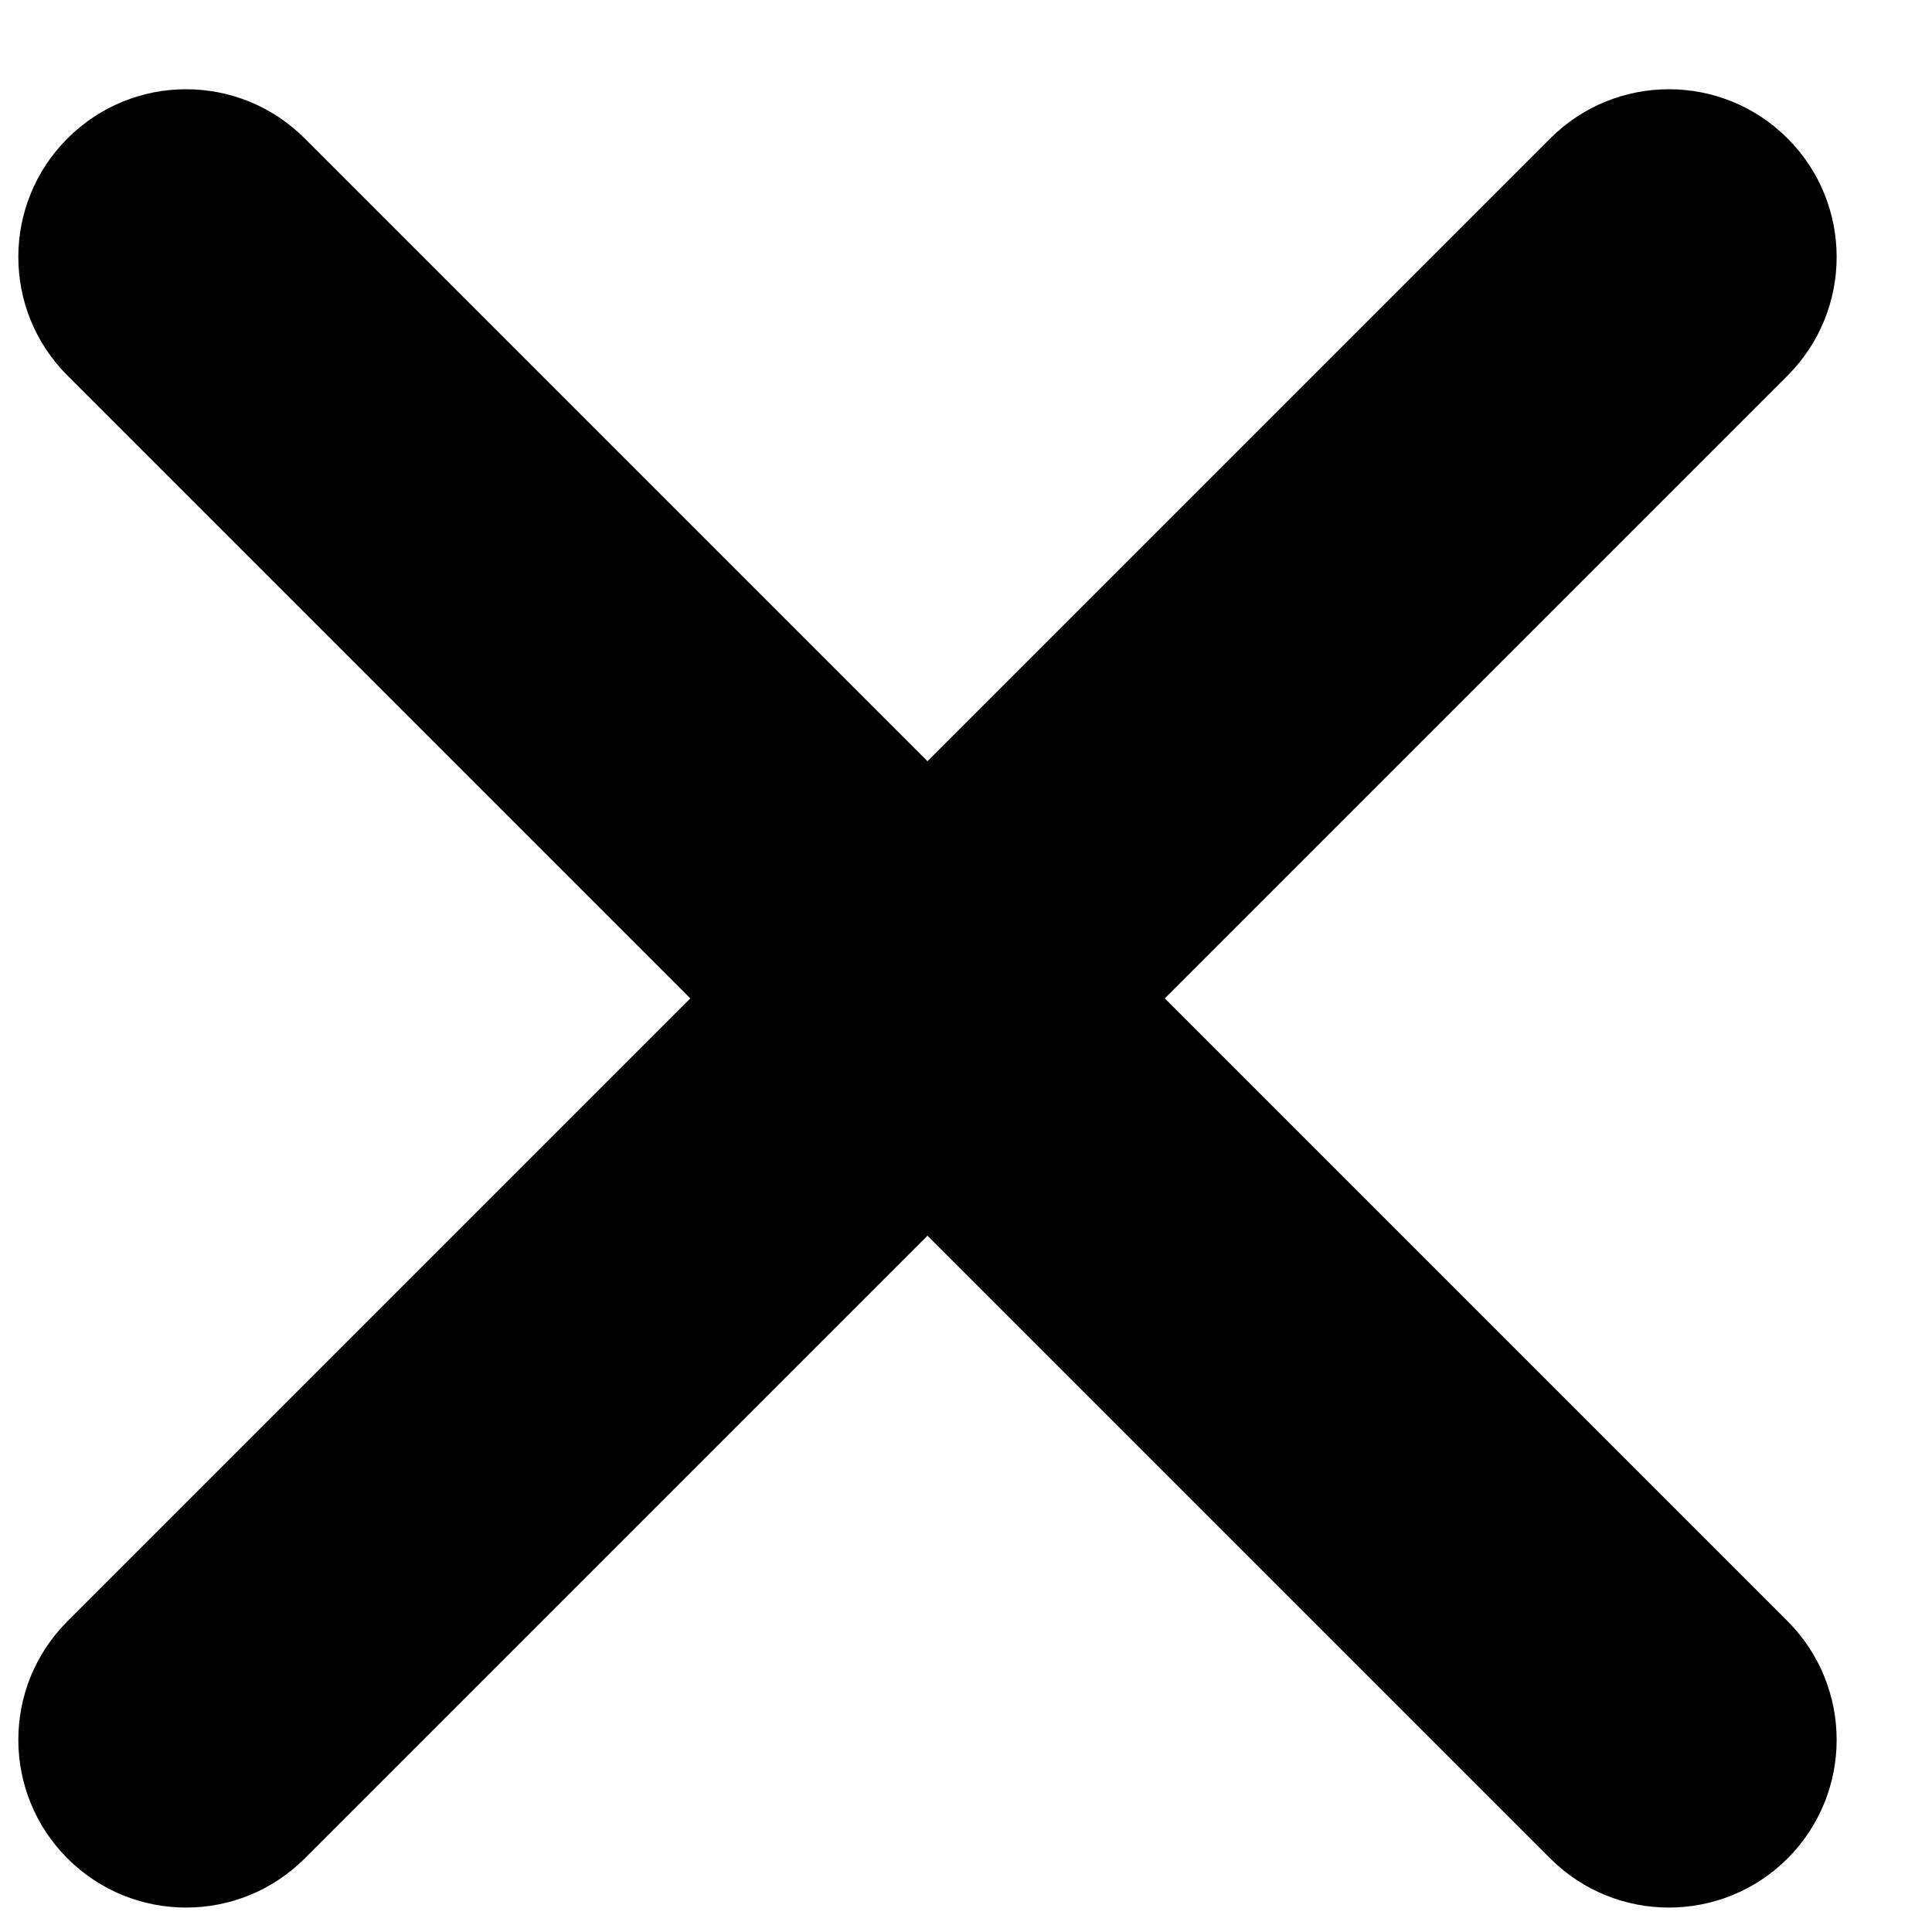
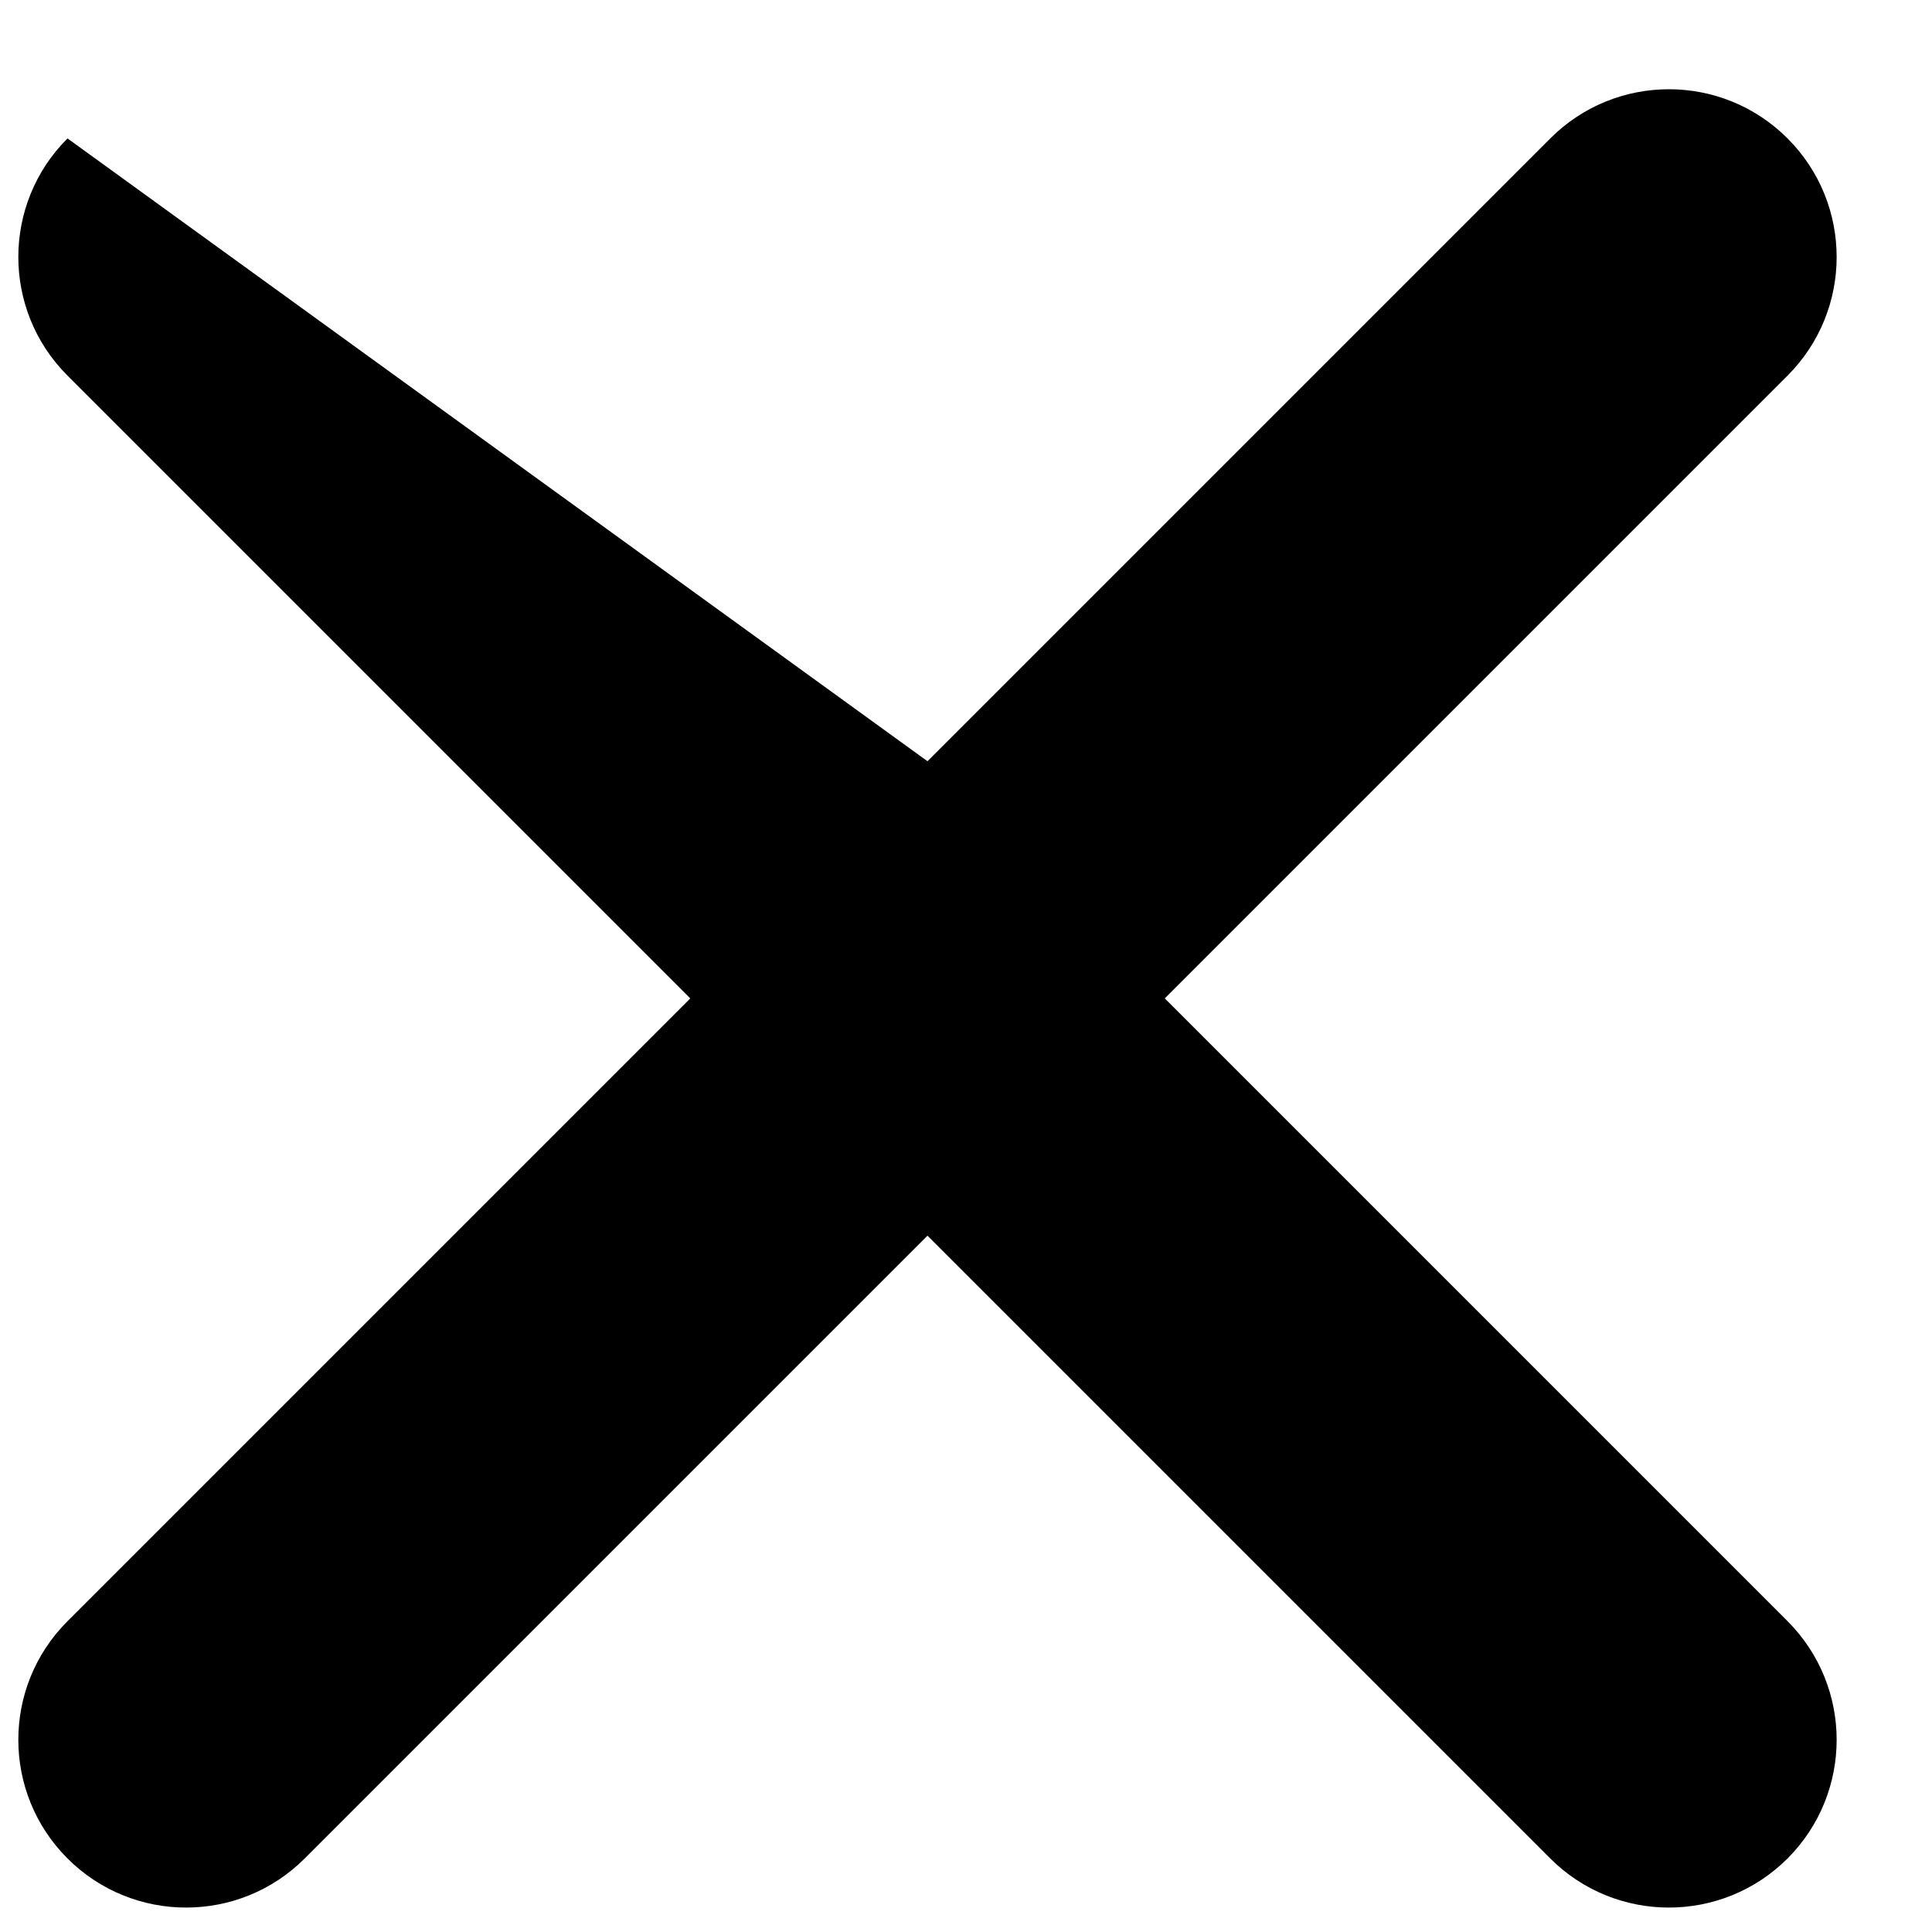
<svg xmlns="http://www.w3.org/2000/svg" width="17px" height="17px" viewBox="0 0 17 17" version="1.1">
  <g id="Icon-Cross" stroke="none" stroke-width="1" fill="none" fill-rule="evenodd">
-     <path d="M10.249,8.785 L15.729,14.265 C16.305,14.842 16.305,15.776 15.729,16.353 C15.152,16.929 14.218,16.929 13.641,16.353 L8.161,10.873 L2.681,16.353 C2.105,16.929 1.17,16.929 0.594,16.353 C0.017,15.776 0.017,14.842 0.594,14.265 L6.074,8.785 L0.594,3.305 C0.017,2.729 0.017,1.794 0.594,1.218 C1.17,0.641 2.105,0.641 2.681,1.218 L8.161,6.698 L13.641,1.218 C14.218,0.641 15.152,0.641 15.729,1.218 C16.305,1.794 16.305,2.729 15.729,3.305 L10.249,8.785 Z" id="Combined-Shape" fill="#000000" />
+     <path d="M10.249,8.785 L15.729,14.265 C16.305,14.842 16.305,15.776 15.729,16.353 C15.152,16.929 14.218,16.929 13.641,16.353 L8.161,10.873 L2.681,16.353 C2.105,16.929 1.17,16.929 0.594,16.353 C0.017,15.776 0.017,14.842 0.594,14.265 L6.074,8.785 L0.594,3.305 C0.017,2.729 0.017,1.794 0.594,1.218 L8.161,6.698 L13.641,1.218 C14.218,0.641 15.152,0.641 15.729,1.218 C16.305,1.794 16.305,2.729 15.729,3.305 L10.249,8.785 Z" id="Combined-Shape" fill="#000000" />
  </g>
</svg>